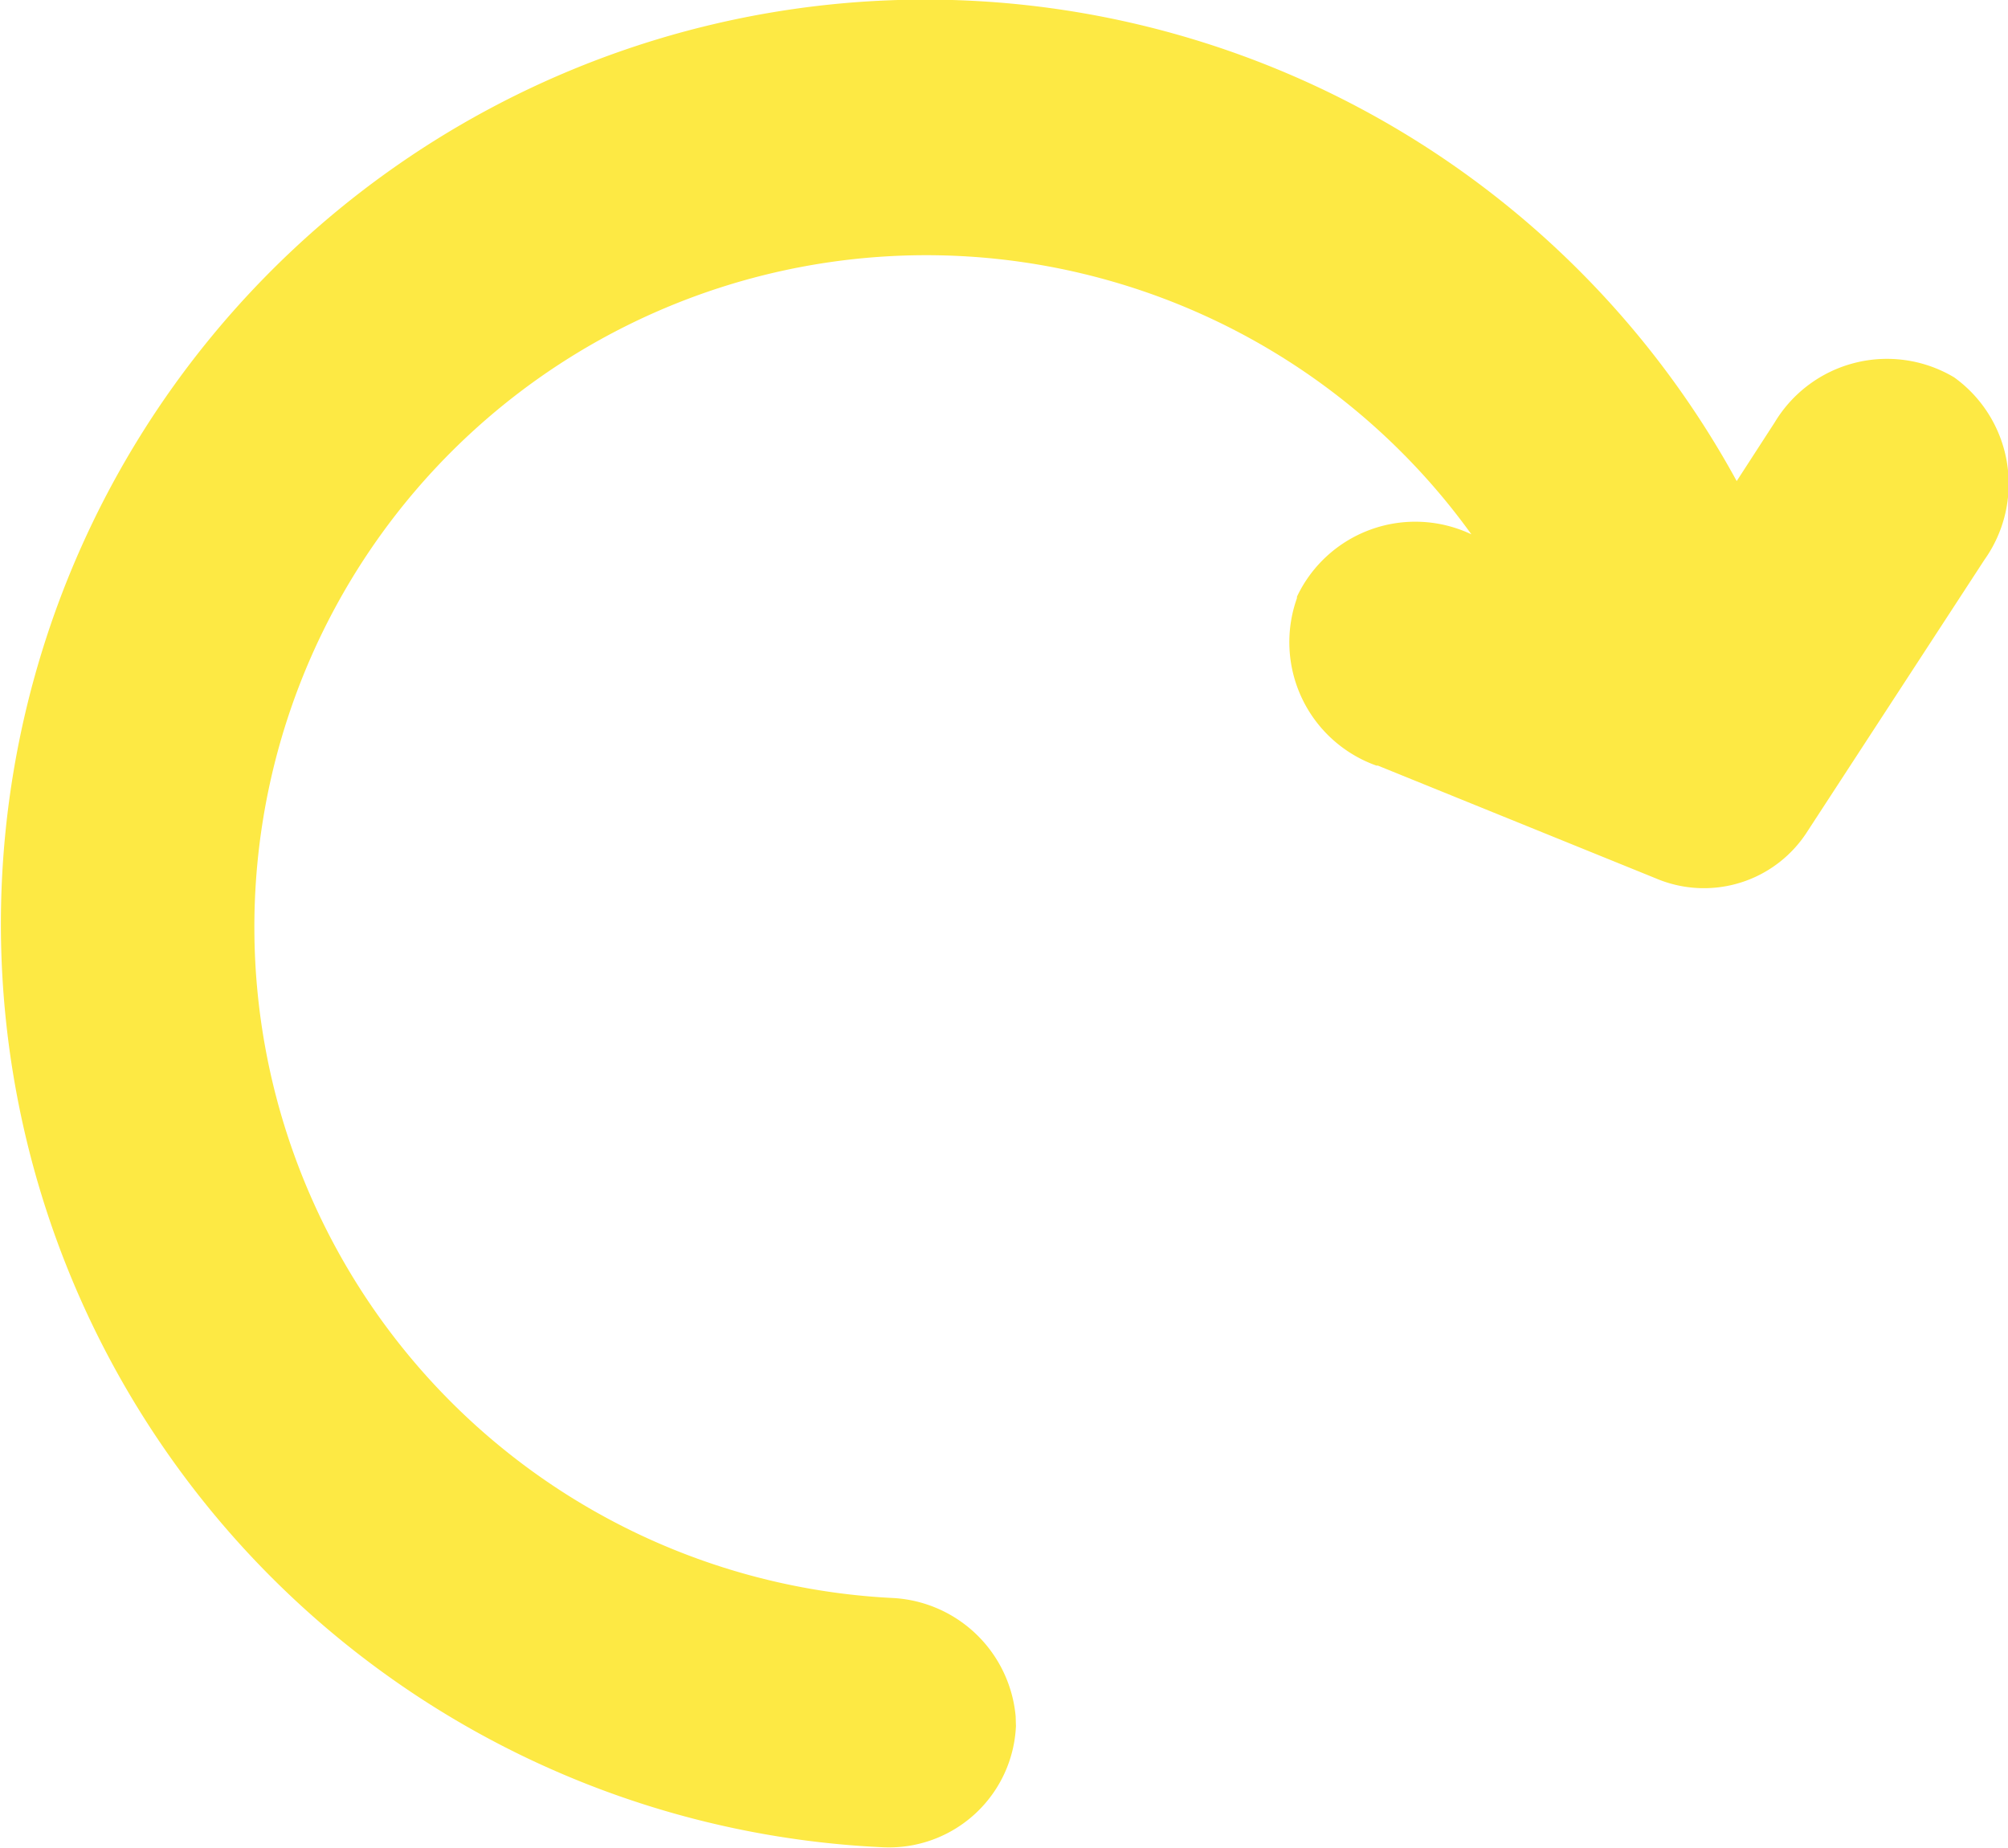
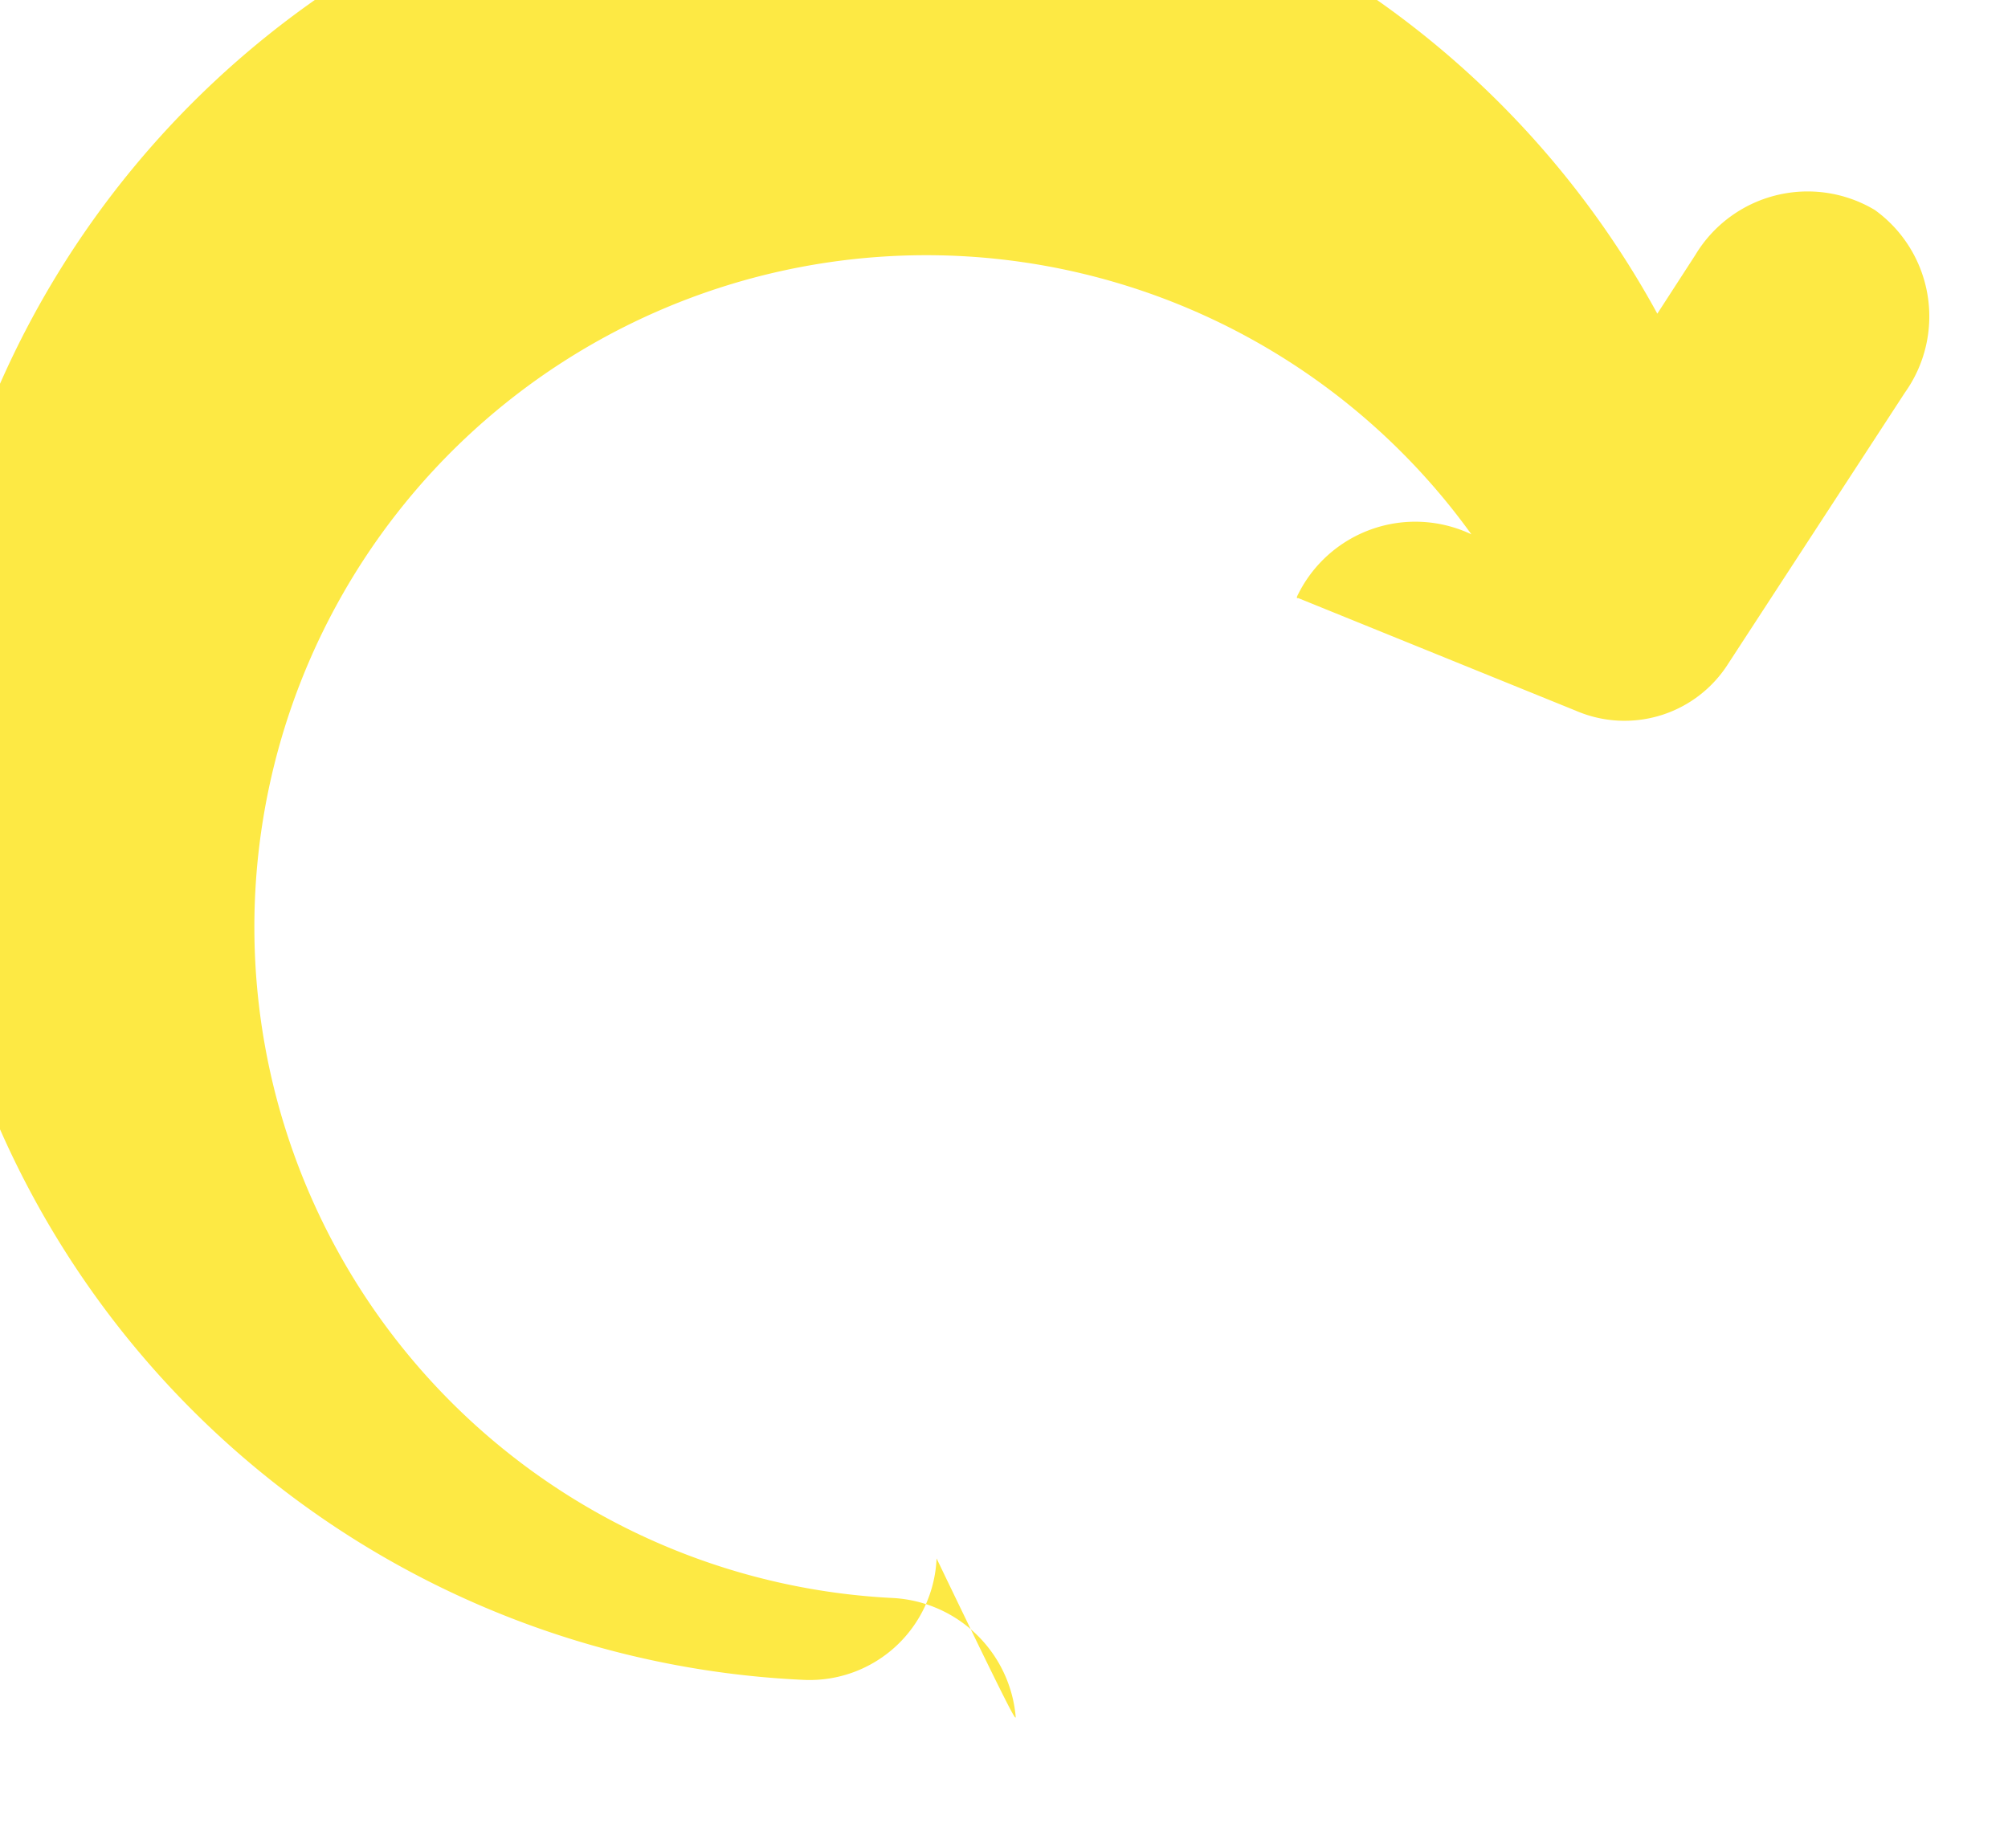
<svg xmlns="http://www.w3.org/2000/svg" id="Layer_1" data-name="Layer 1" viewBox="0 0 136.85 125.96">
  <defs>
    <style>.cls-1{fill:#fde944;}</style>
  </defs>
  <title>rotate-right</title>
-   <path class="cls-1" d="M69.21,116.73a8.88,8.88,0,0,0-8.32-8.07,45.79,45.79,0,1,1,39.38-72.5,8.92,8.92,0,0,0-11.89,4.25l0,.1a8.93,8.93,0,0,0,5.41,11.41l.1,0,18.93,7.68a8.36,8.36,0,0,0,10.36-3.21l12.05-18.49a8.94,8.94,0,0,0-2.06-12.44,8.93,8.93,0,0,0-12.23,3.07l-2.59,4a63,63,0,1,0-58.12,93.12,8.66,8.66,0,0,0,9-8.28C69.22,117.19,69.22,117,69.21,116.73Z" transform="translate(0.01 0.26)" />
+   <path class="cls-1" d="M69.21,116.73a8.88,8.88,0,0,0-8.32-8.07,45.79,45.79,0,1,1,39.38-72.5,8.92,8.92,0,0,0-11.89,4.25l0,.1l.1,0,18.93,7.68a8.36,8.36,0,0,0,10.36-3.21l12.05-18.49a8.94,8.94,0,0,0-2.06-12.44,8.93,8.93,0,0,0-12.23,3.07l-2.59,4a63,63,0,1,0-58.12,93.12,8.66,8.66,0,0,0,9-8.28C69.22,117.19,69.22,117,69.21,116.73Z" transform="translate(0.01 0.26)" />
</svg>